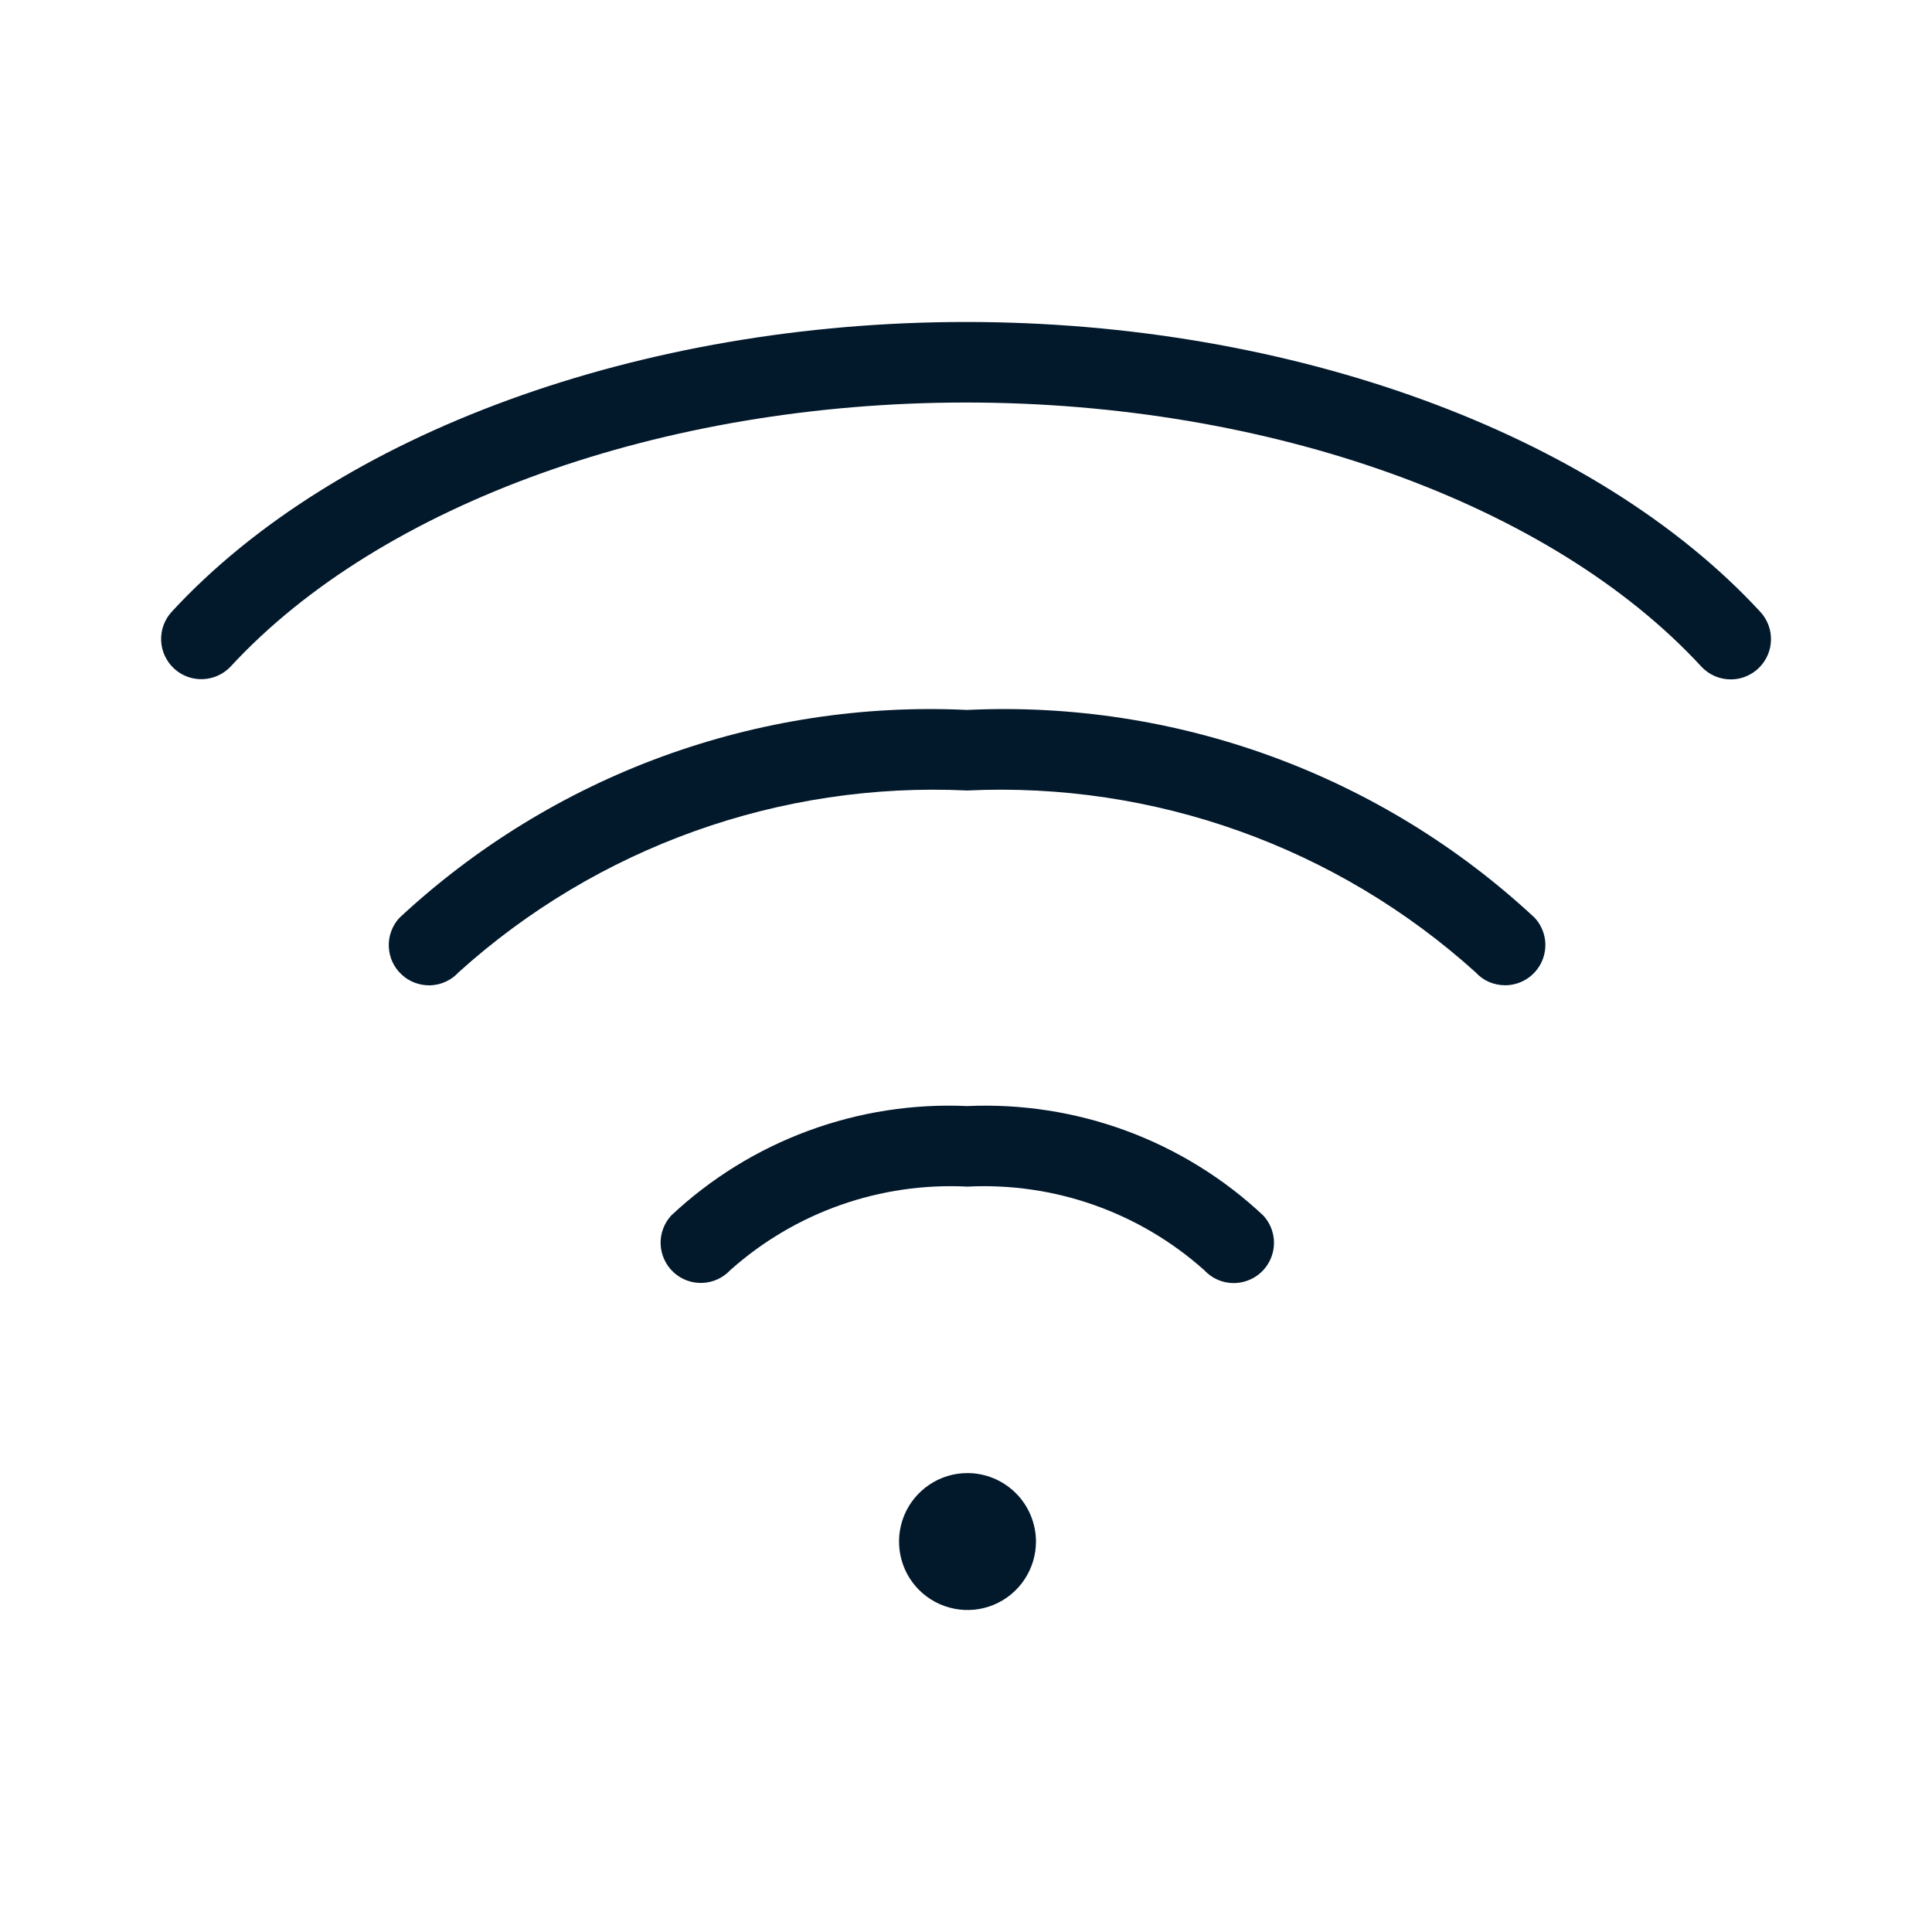
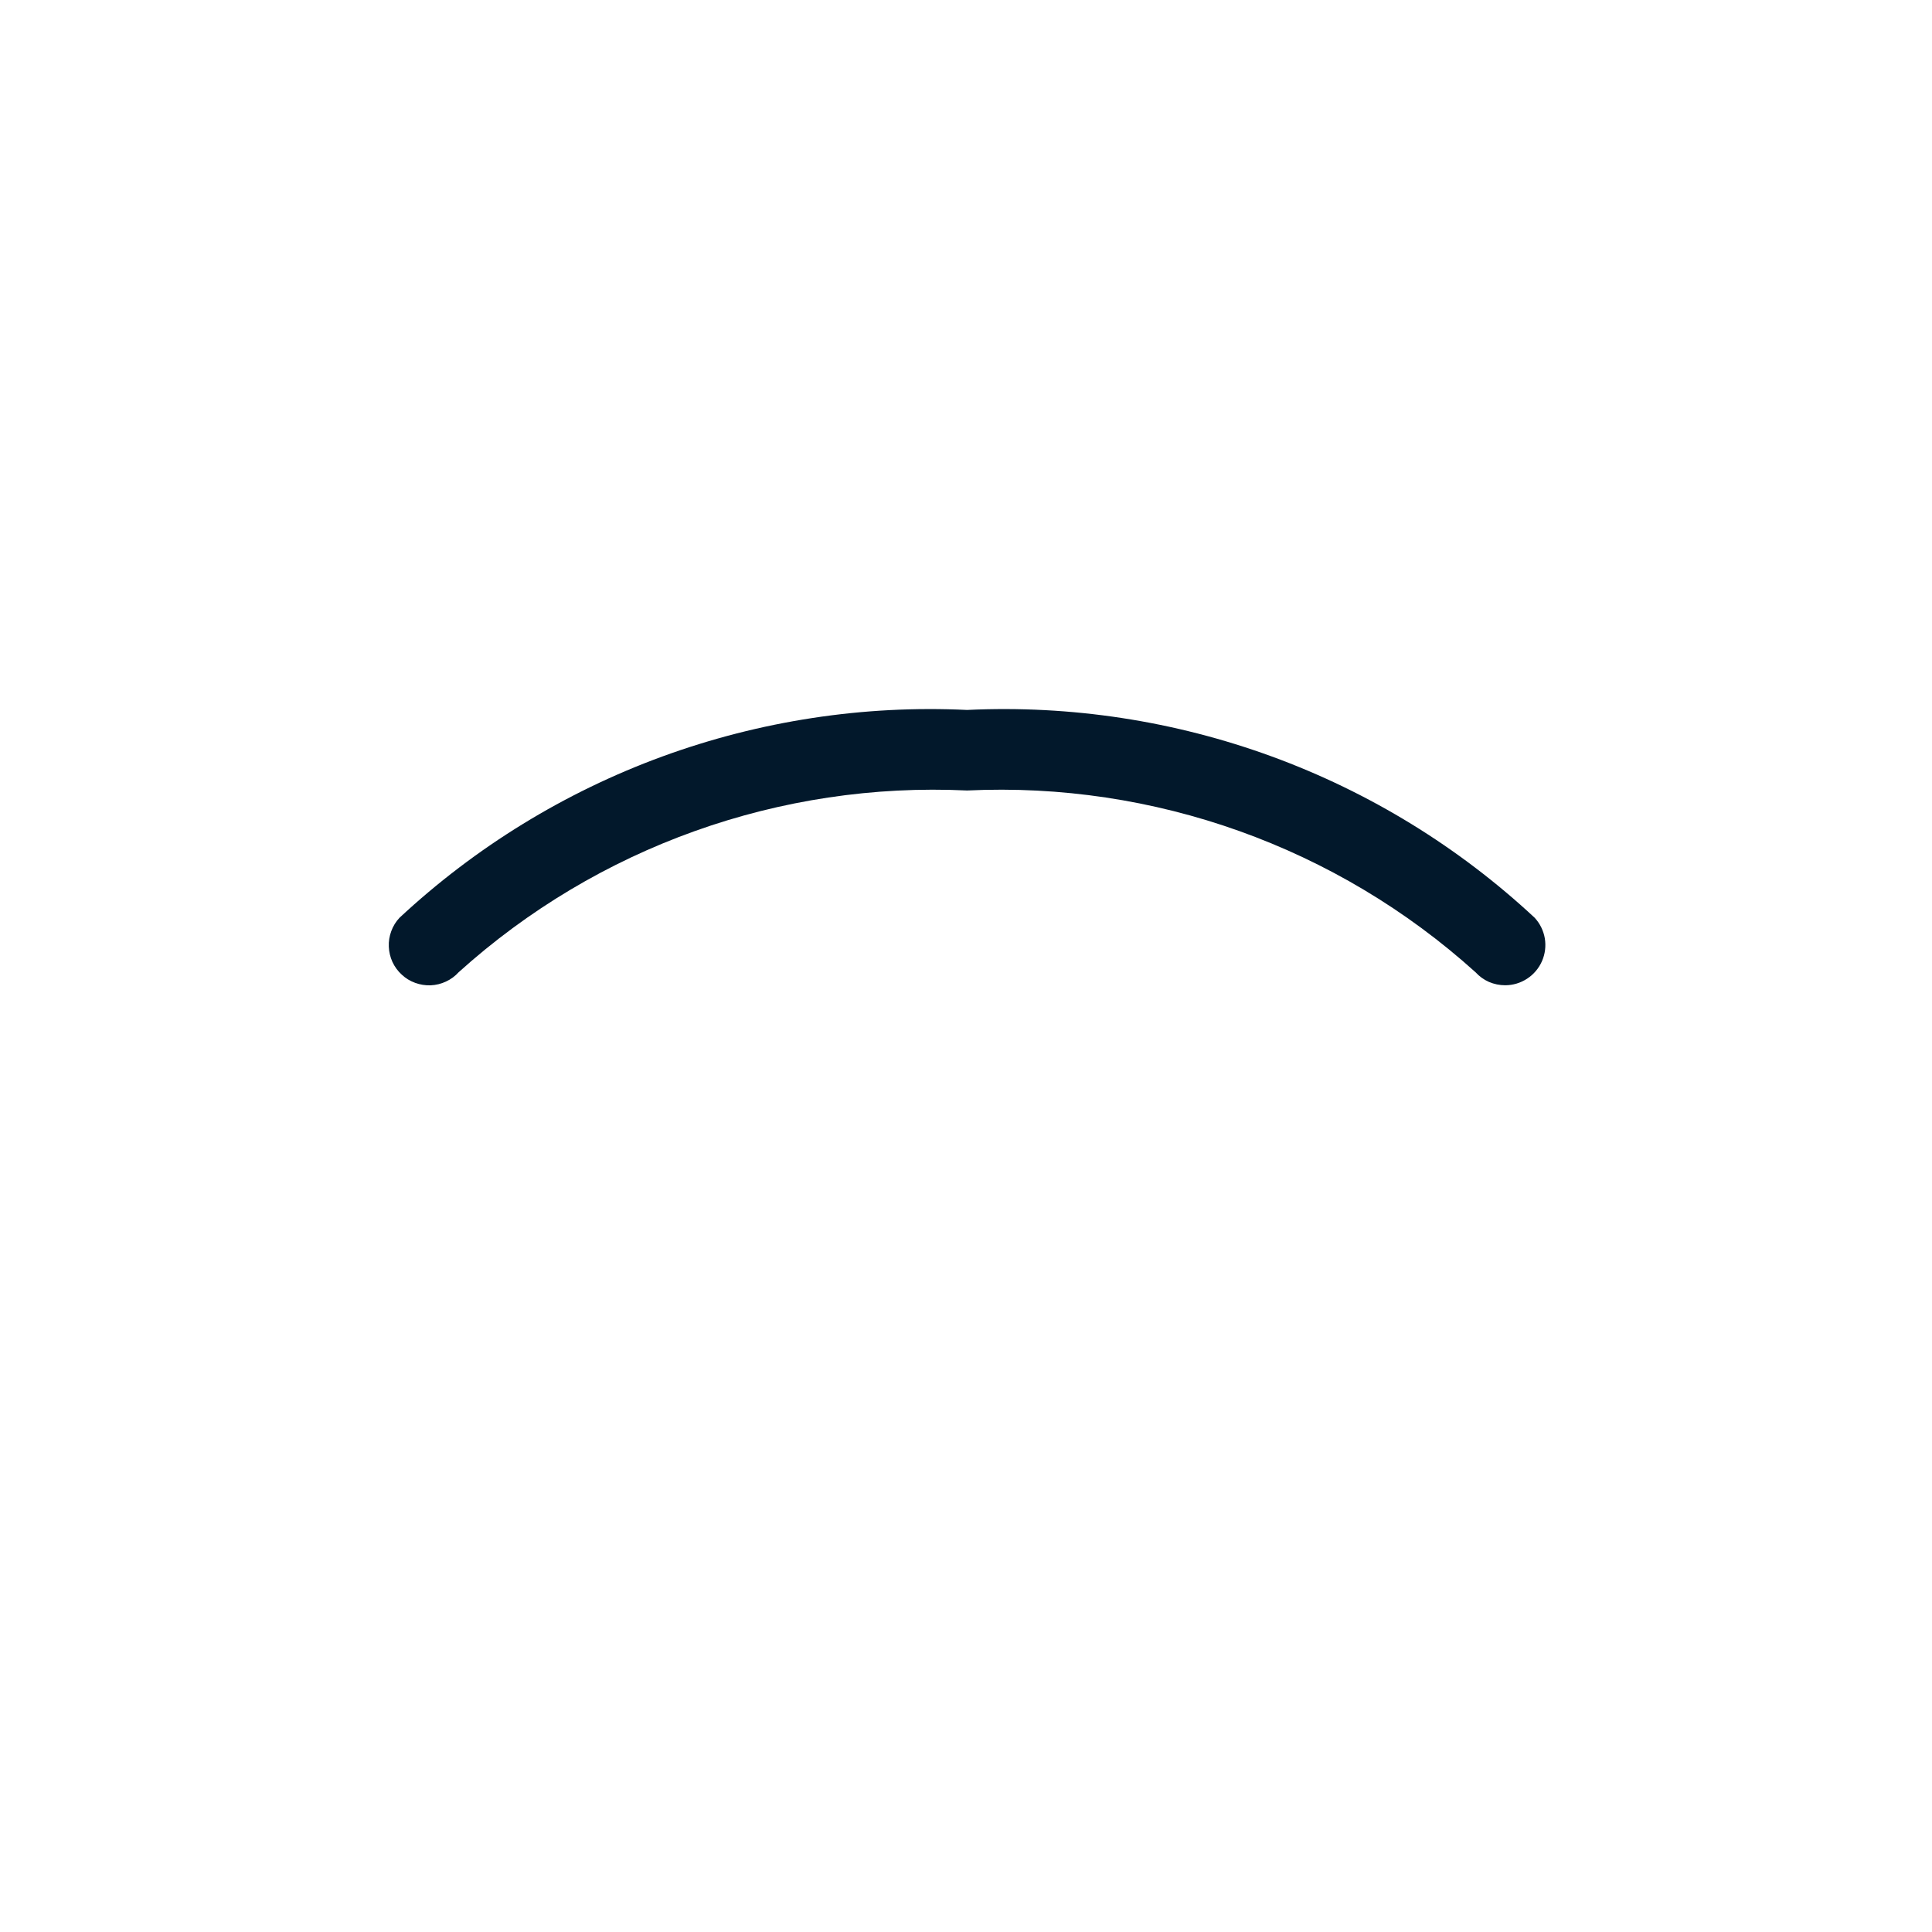
<svg xmlns="http://www.w3.org/2000/svg" width="32" height="32" viewBox="0 0 32 32" fill="none">
-   <path d="M20.435 21.252C20.343 21.252 20.252 21.233 20.167 21.196C20.083 21.159 20.008 21.105 19.945 21.037C18.87 20.077 17.46 19.581 16.021 19.654C14.582 19.581 13.172 20.077 12.096 21.037C11.976 21.166 11.81 21.242 11.634 21.249C11.458 21.256 11.286 21.193 11.156 21.073C11.027 20.953 10.95 20.787 10.942 20.611C10.935 20.435 10.998 20.263 11.117 20.133C11.772 19.518 12.543 19.041 13.386 18.73C14.228 18.419 15.124 18.279 16.021 18.32C16.918 18.28 17.814 18.419 18.656 18.73C19.498 19.041 20.27 19.518 20.924 20.133C21.012 20.228 21.07 20.347 21.092 20.475C21.113 20.602 21.097 20.733 21.045 20.852C20.993 20.971 20.908 21.072 20.799 21.143C20.691 21.213 20.564 21.251 20.435 21.252Z" fill="#02182B" />
  <path d="M24.93 16.319C24.838 16.319 24.747 16.3 24.662 16.264C24.578 16.227 24.502 16.172 24.44 16.104C22.14 14.028 19.113 12.946 16.018 13.093C12.924 12.946 9.896 14.028 7.596 16.104C7.537 16.169 7.466 16.221 7.386 16.258C7.307 16.295 7.221 16.316 7.133 16.32C7.045 16.323 6.958 16.309 6.876 16.279C6.793 16.249 6.718 16.203 6.654 16.143C6.589 16.084 6.537 16.012 6.5 15.933C6.464 15.853 6.443 15.767 6.44 15.68C6.436 15.592 6.45 15.505 6.481 15.422C6.511 15.34 6.557 15.265 6.617 15.201C7.876 14.029 9.356 13.121 10.97 12.53C12.585 11.94 14.301 11.677 16.018 11.759C17.735 11.677 19.452 11.94 21.066 12.53C22.681 13.121 24.161 14.029 25.419 15.201C25.507 15.296 25.565 15.415 25.587 15.542C25.608 15.67 25.592 15.801 25.54 15.92C25.488 16.038 25.403 16.139 25.294 16.21C25.186 16.281 25.059 16.319 24.93 16.319Z" fill="#02182B" />
-   <path d="M28.667 11.253C28.575 11.253 28.484 11.234 28.399 11.197C28.315 11.16 28.239 11.106 28.177 11.038C25.689 8.341 21.023 6.667 16 6.667C10.978 6.667 6.311 8.341 3.823 11.037C3.703 11.166 3.537 11.242 3.36 11.249C3.184 11.256 3.012 11.193 2.883 11.073C2.753 10.953 2.676 10.787 2.669 10.611C2.662 10.435 2.724 10.263 2.844 10.133C5.575 7.172 10.617 5.333 16 5.333C21.383 5.333 26.425 7.173 29.156 10.134C29.244 10.229 29.302 10.348 29.324 10.476C29.345 10.604 29.329 10.735 29.277 10.853C29.225 10.972 29.14 11.073 29.031 11.144C28.923 11.215 28.796 11.253 28.667 11.253Z" fill="#02182B" />
-   <path d="M16.021 24.399C15.797 24.399 15.578 24.466 15.392 24.592C15.206 24.717 15.061 24.894 14.976 25.101C14.891 25.309 14.869 25.537 14.913 25.756C14.957 25.976 15.065 26.178 15.224 26.336C15.383 26.494 15.585 26.602 15.805 26.645C16.025 26.689 16.253 26.666 16.46 26.58C16.667 26.494 16.844 26.349 16.968 26.162C17.092 25.976 17.159 25.757 17.159 25.533C17.158 25.232 17.038 24.943 16.824 24.73C16.611 24.518 16.322 24.398 16.021 24.399Z" fill="#02182B" />
</svg>